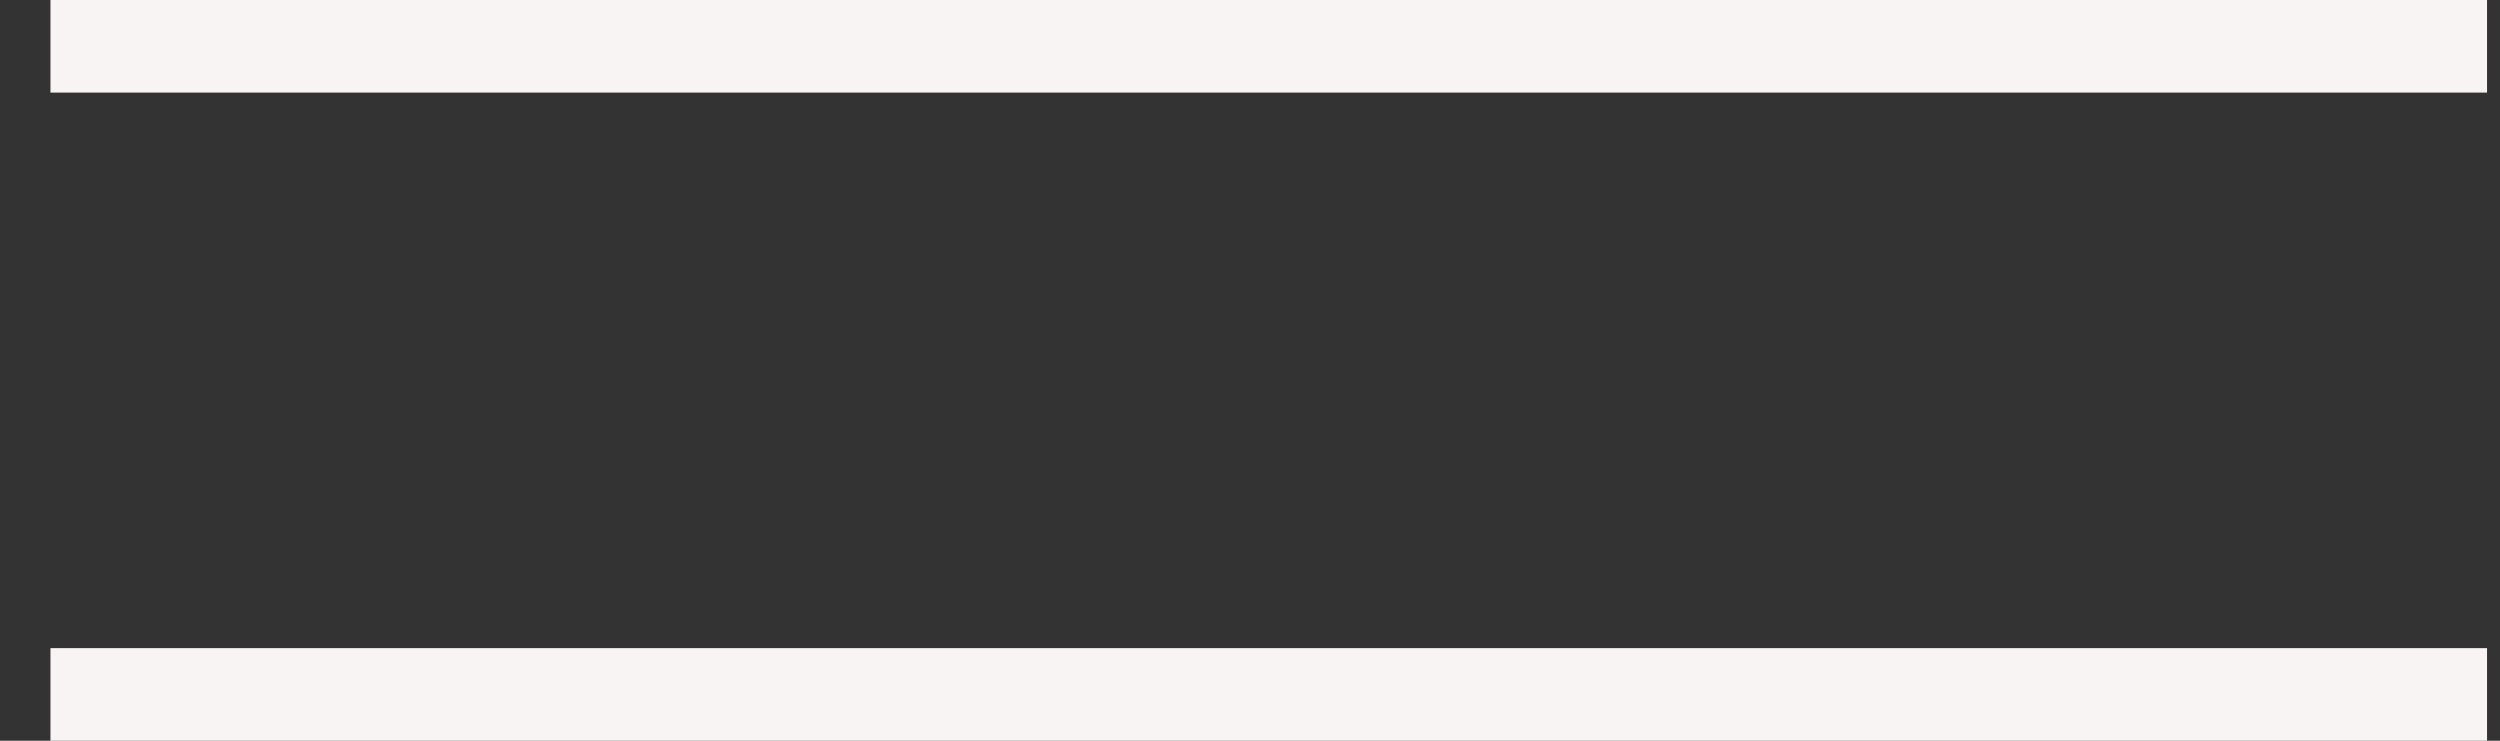
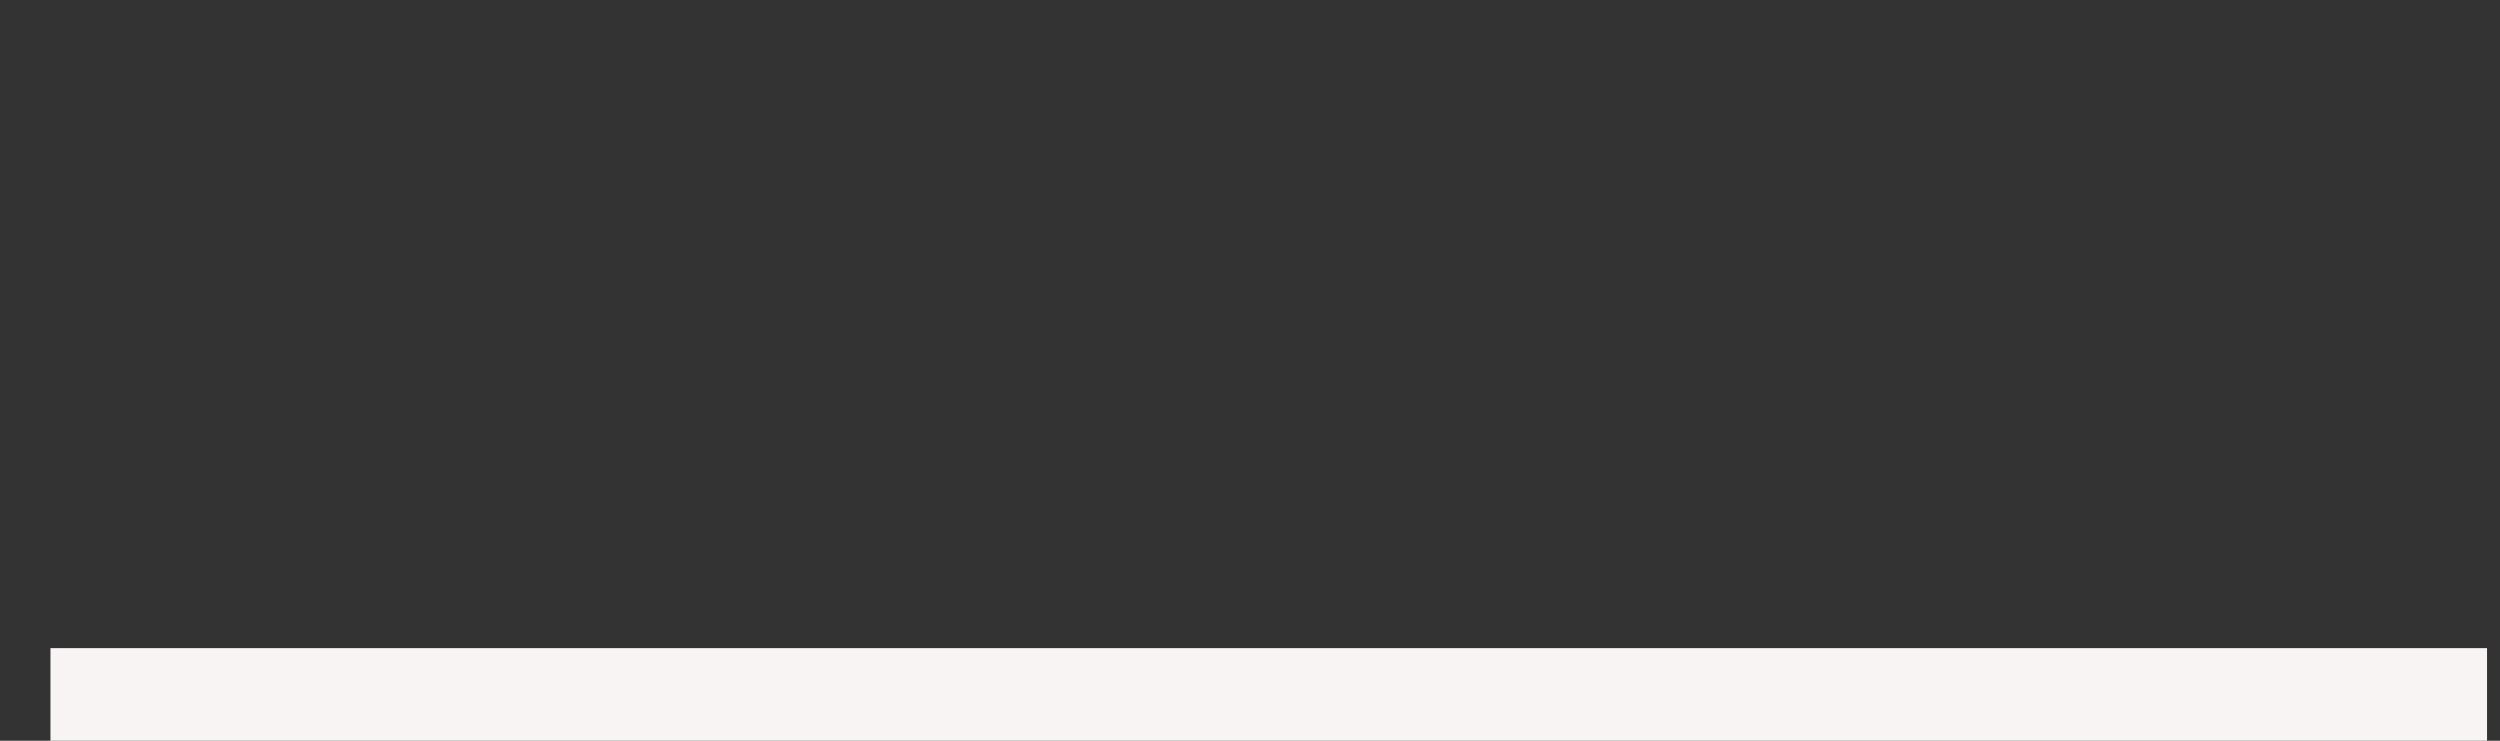
<svg xmlns="http://www.w3.org/2000/svg" width="27" height="8">
  <rect width="100%" height="100%" fill="#333333" stroke="none" />
  <g stroke="#F8F4F4" fill="none" fill-rule="evenodd" stroke-linecap="square">
-     <path d="M1.045.5H26.36M1.045 7.5H26.36" />
+     <path d="M1.045.5M1.045 7.5H26.36" />
  </g>
</svg>